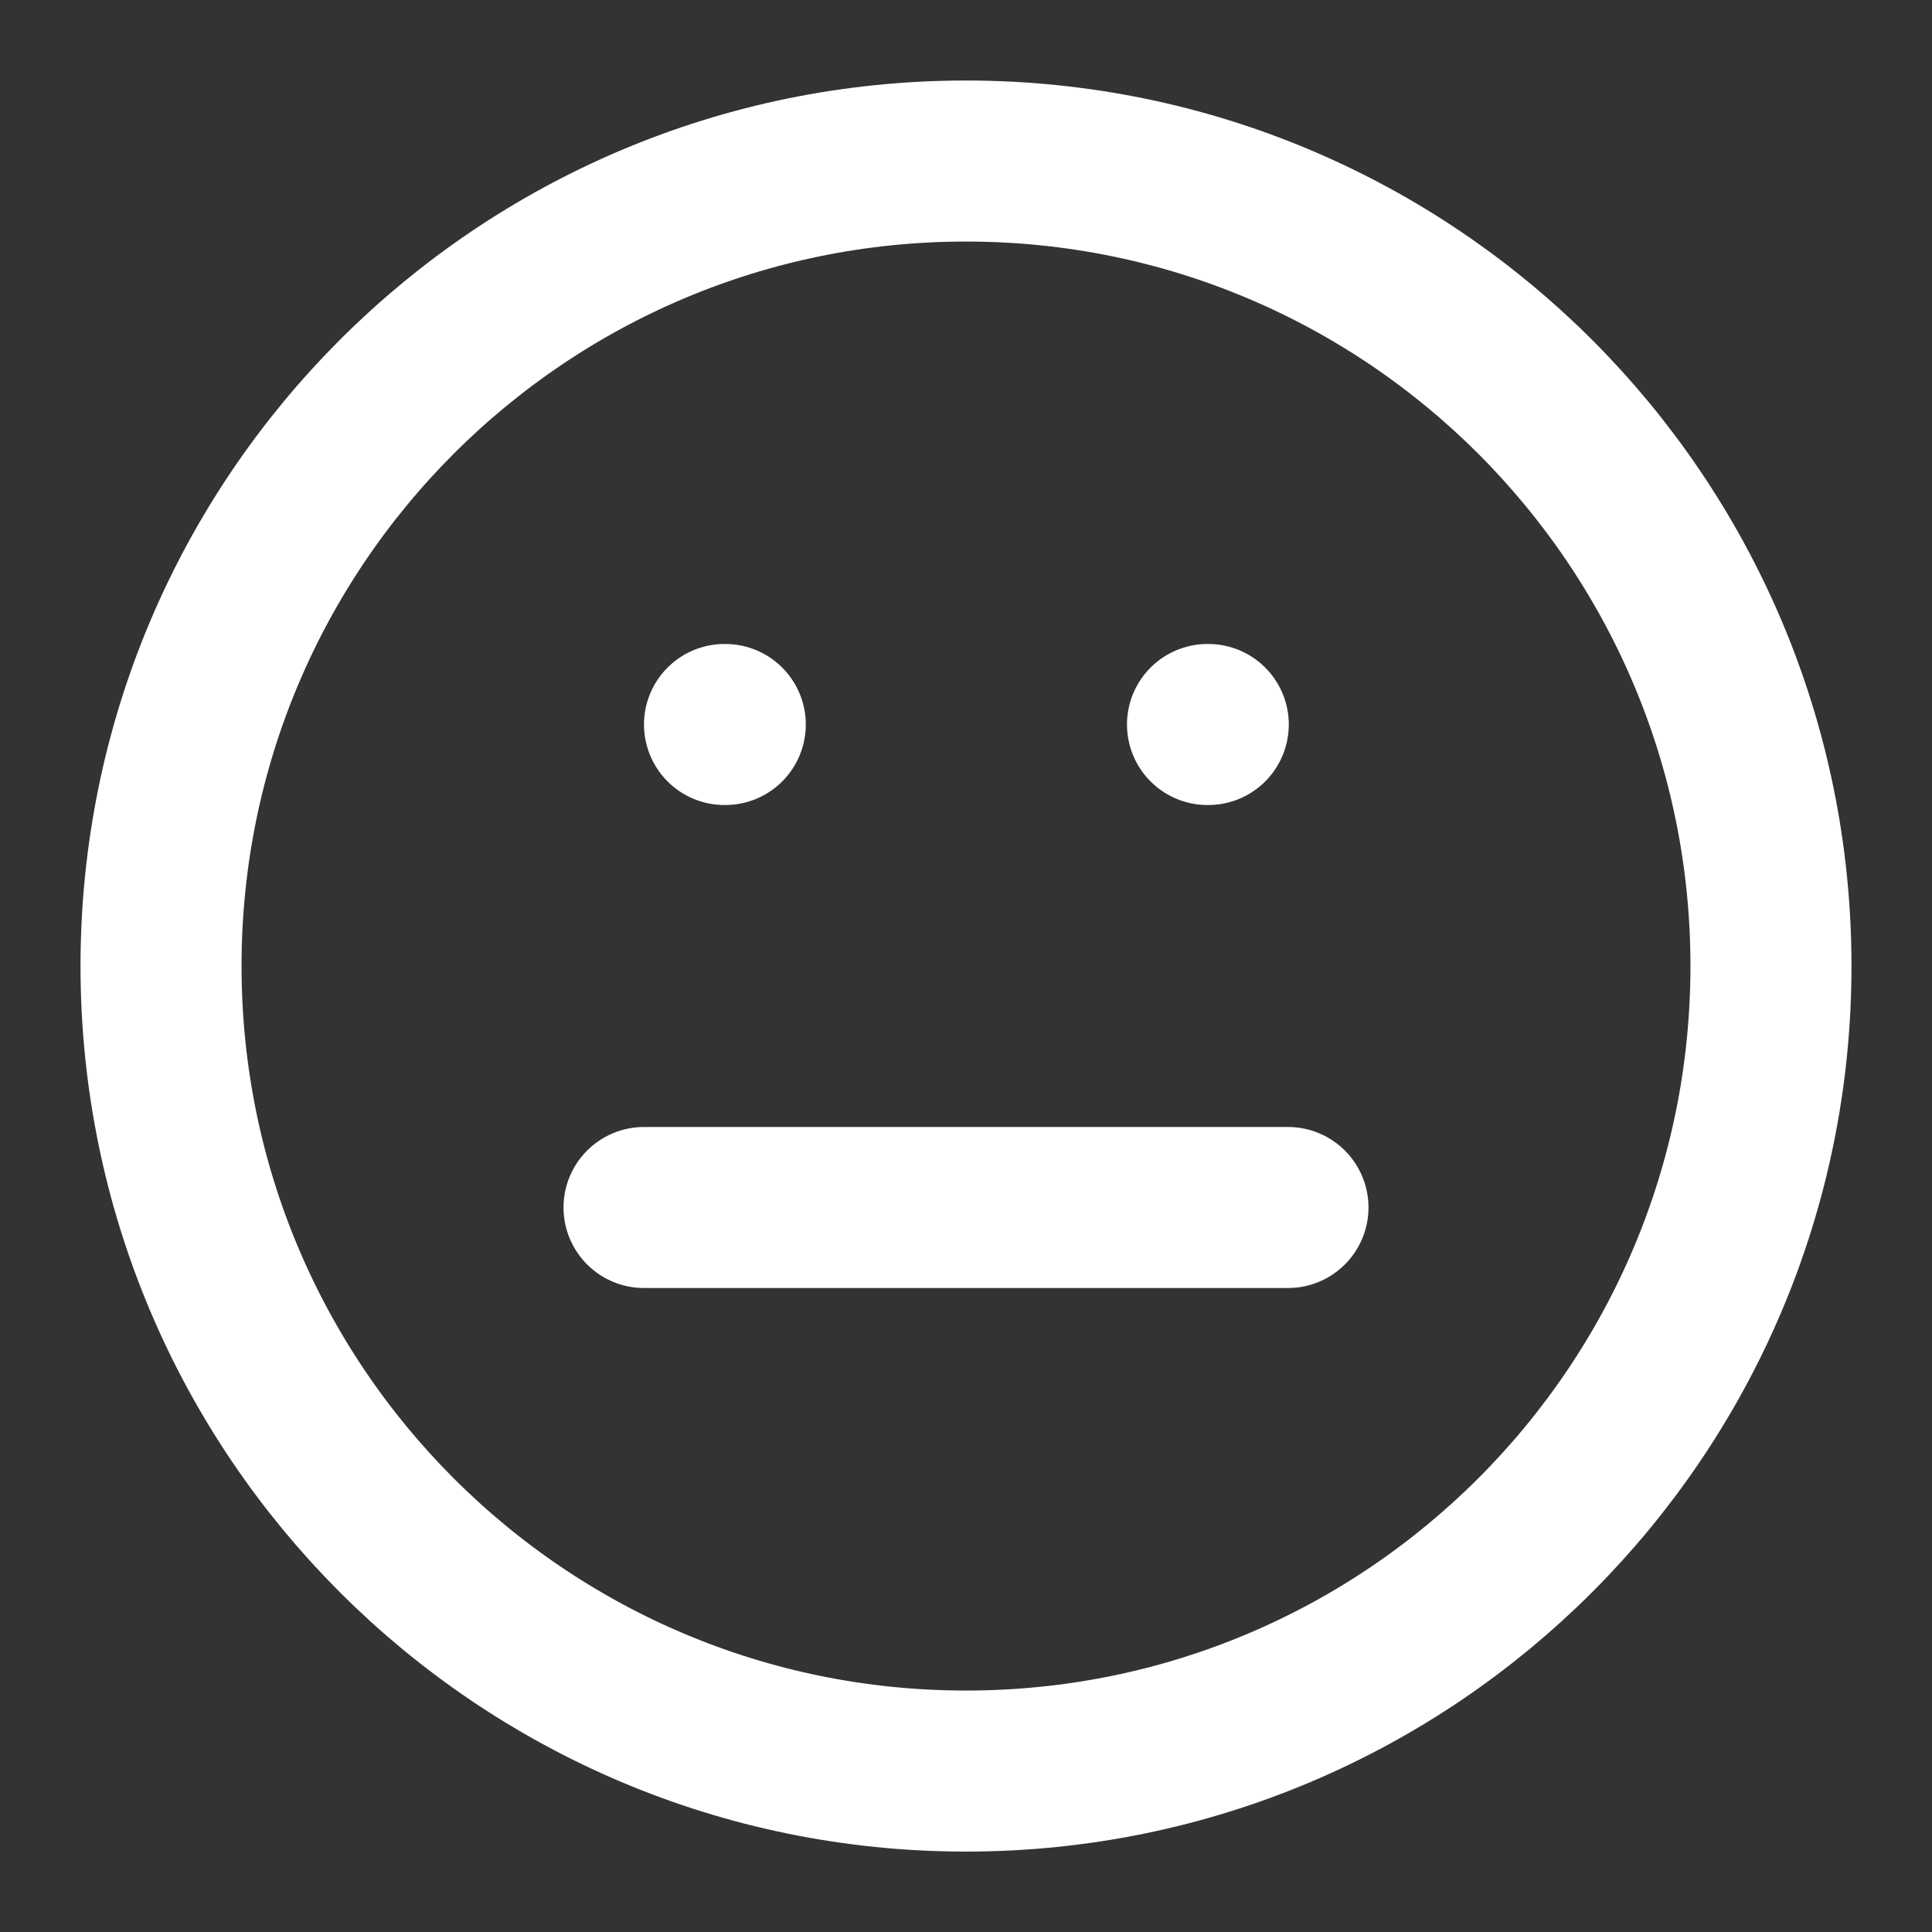
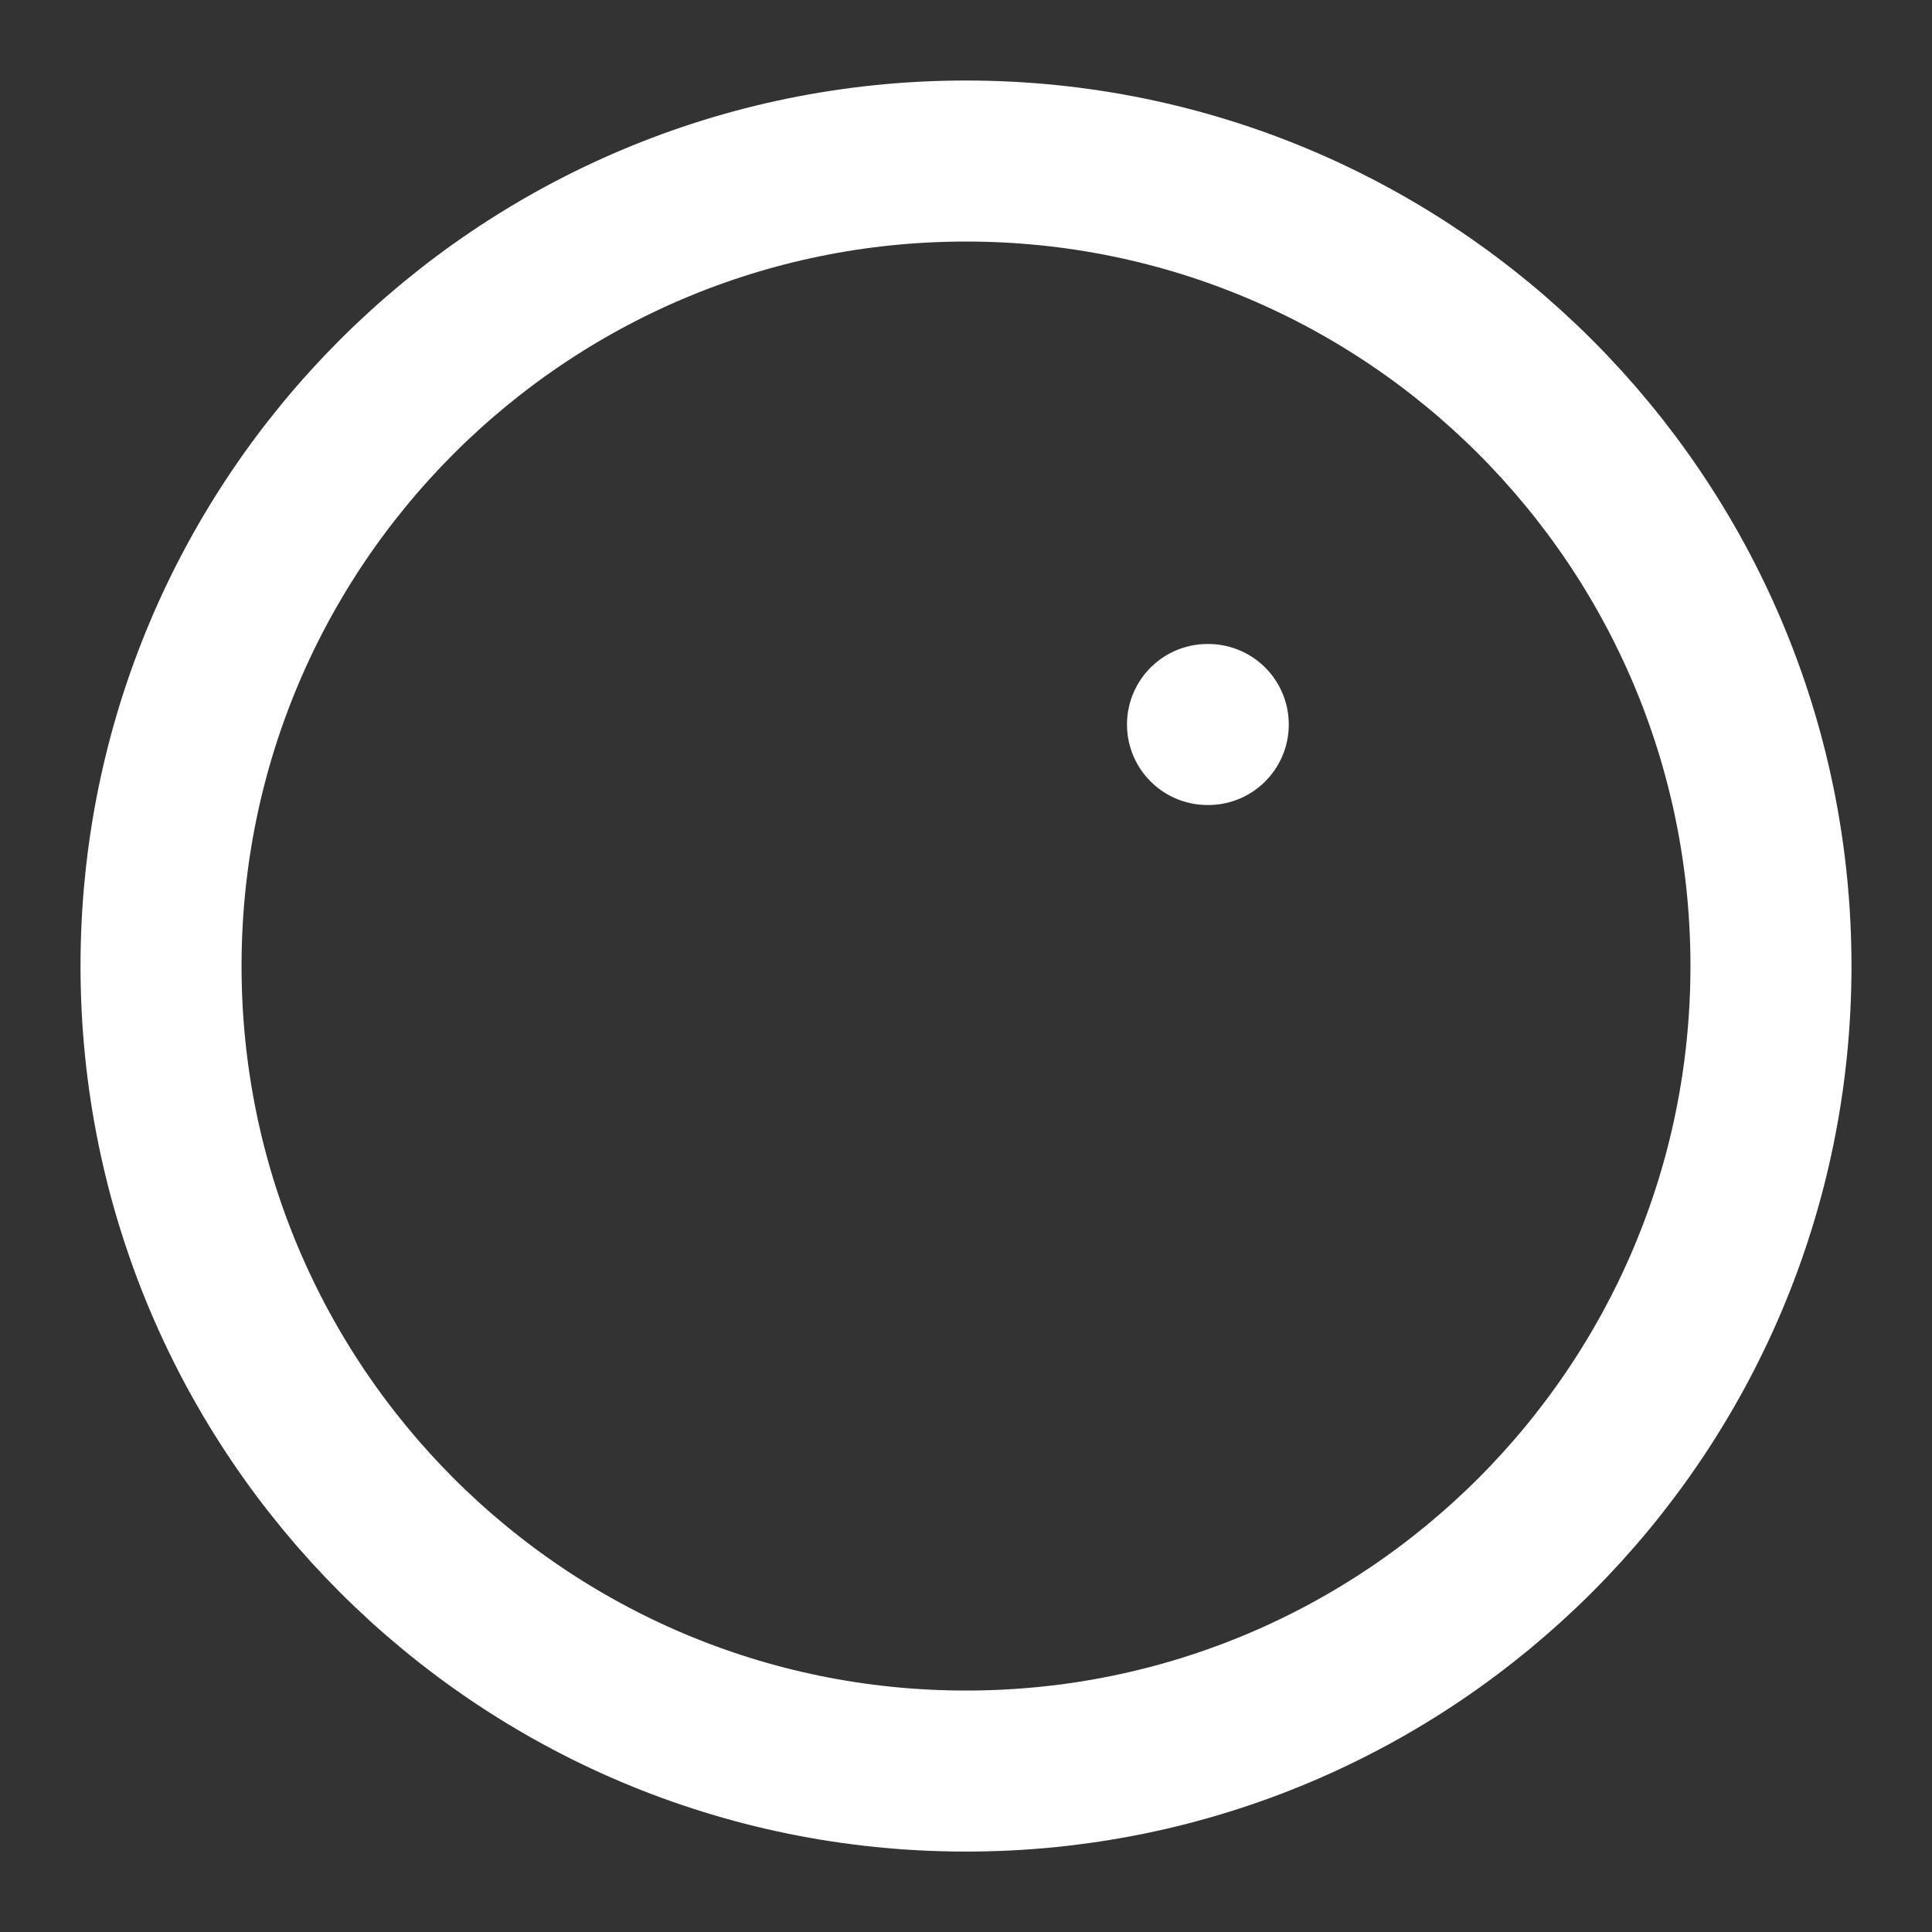
<svg xmlns="http://www.w3.org/2000/svg" width="20" height="20" viewBox="0 0 20 20" fill="none">
  <rect x="0" y="0" width="20" height="20" fill="#333333" stroke="none" />
  <path d="M10 18.334C14.602 18.334 18.333 14.603 18.333 10C18.333 5.398 14.602 1.667 10 1.667C5.397 1.667 1.667 5.398 1.667 10C1.667 14.603 5.397 18.334 10 18.334Z" stroke="white" stroke-width="1.667" stroke-linecap="round" stroke-linejoin="round" />
-   <path d="M6.667 12.5H13.333" stroke="white" stroke-width="1.667" stroke-linecap="round" stroke-linejoin="round" />
-   <path d="M7.5 7.5H7.508" stroke="white" stroke-width="1.667" stroke-linecap="round" stroke-linejoin="round" />
  <path d="M12.5 7.5H12.508" stroke="white" stroke-width="1.667" stroke-linecap="round" stroke-linejoin="round" />
</svg>